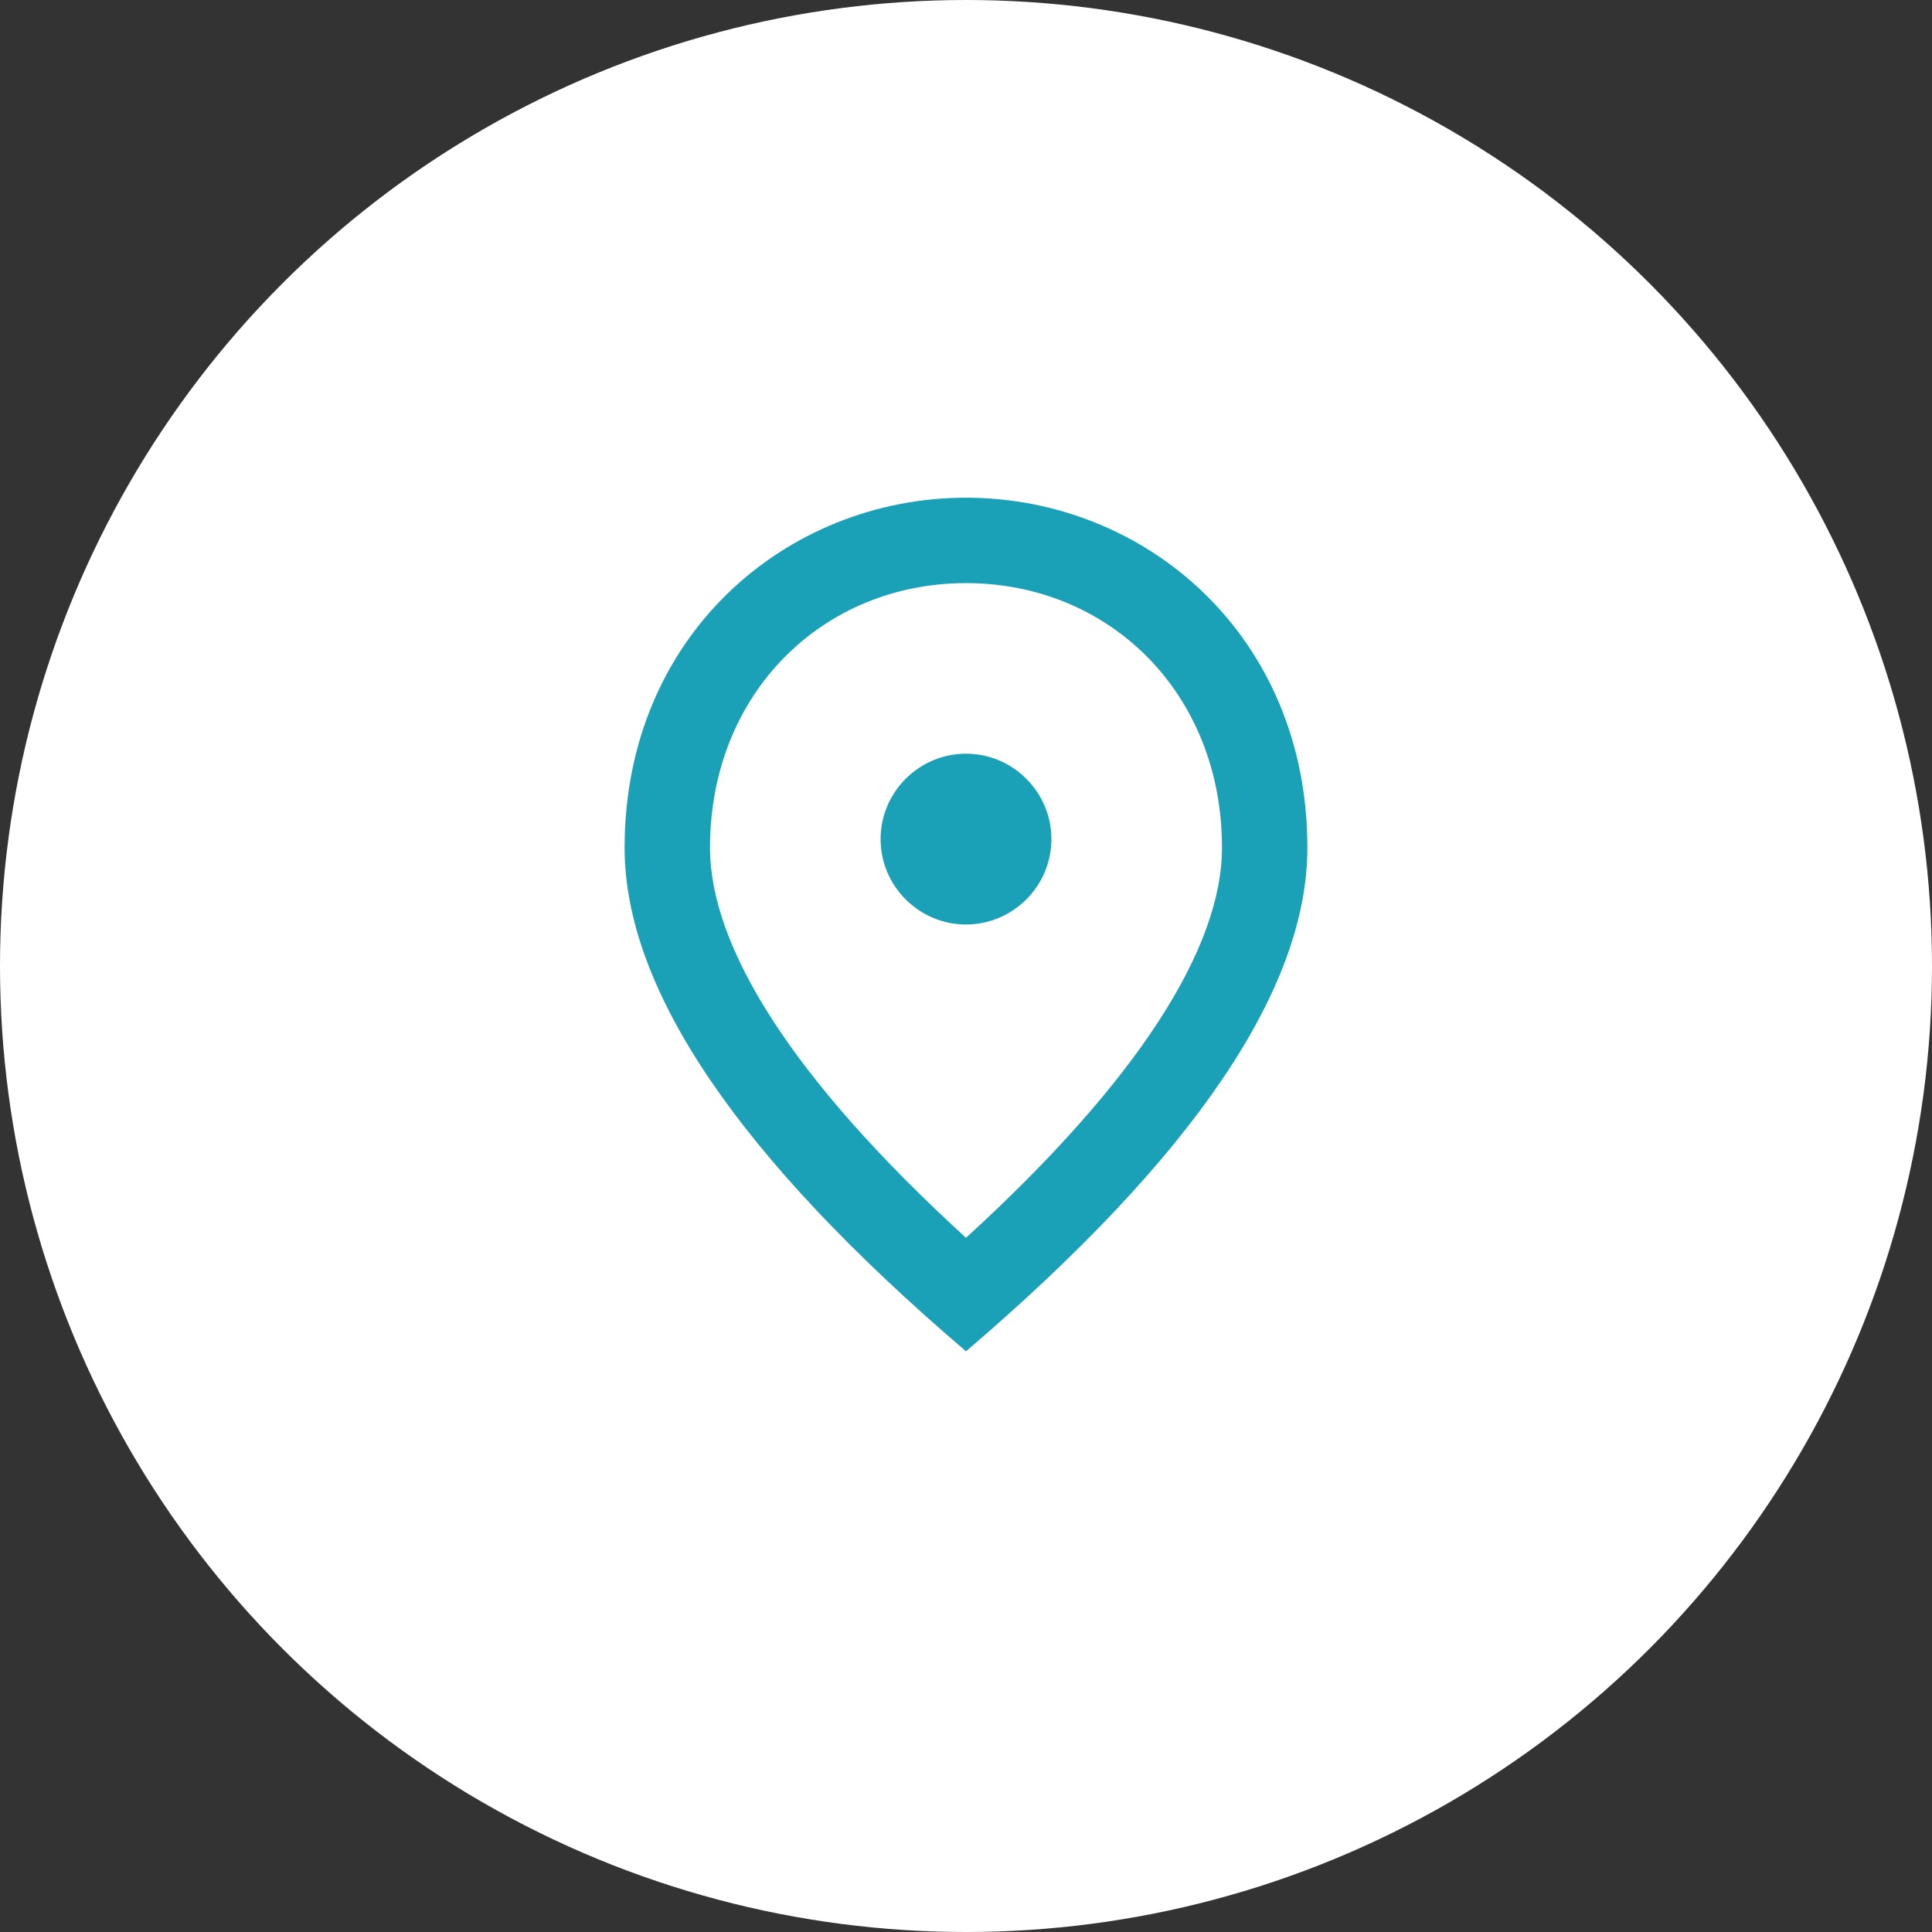
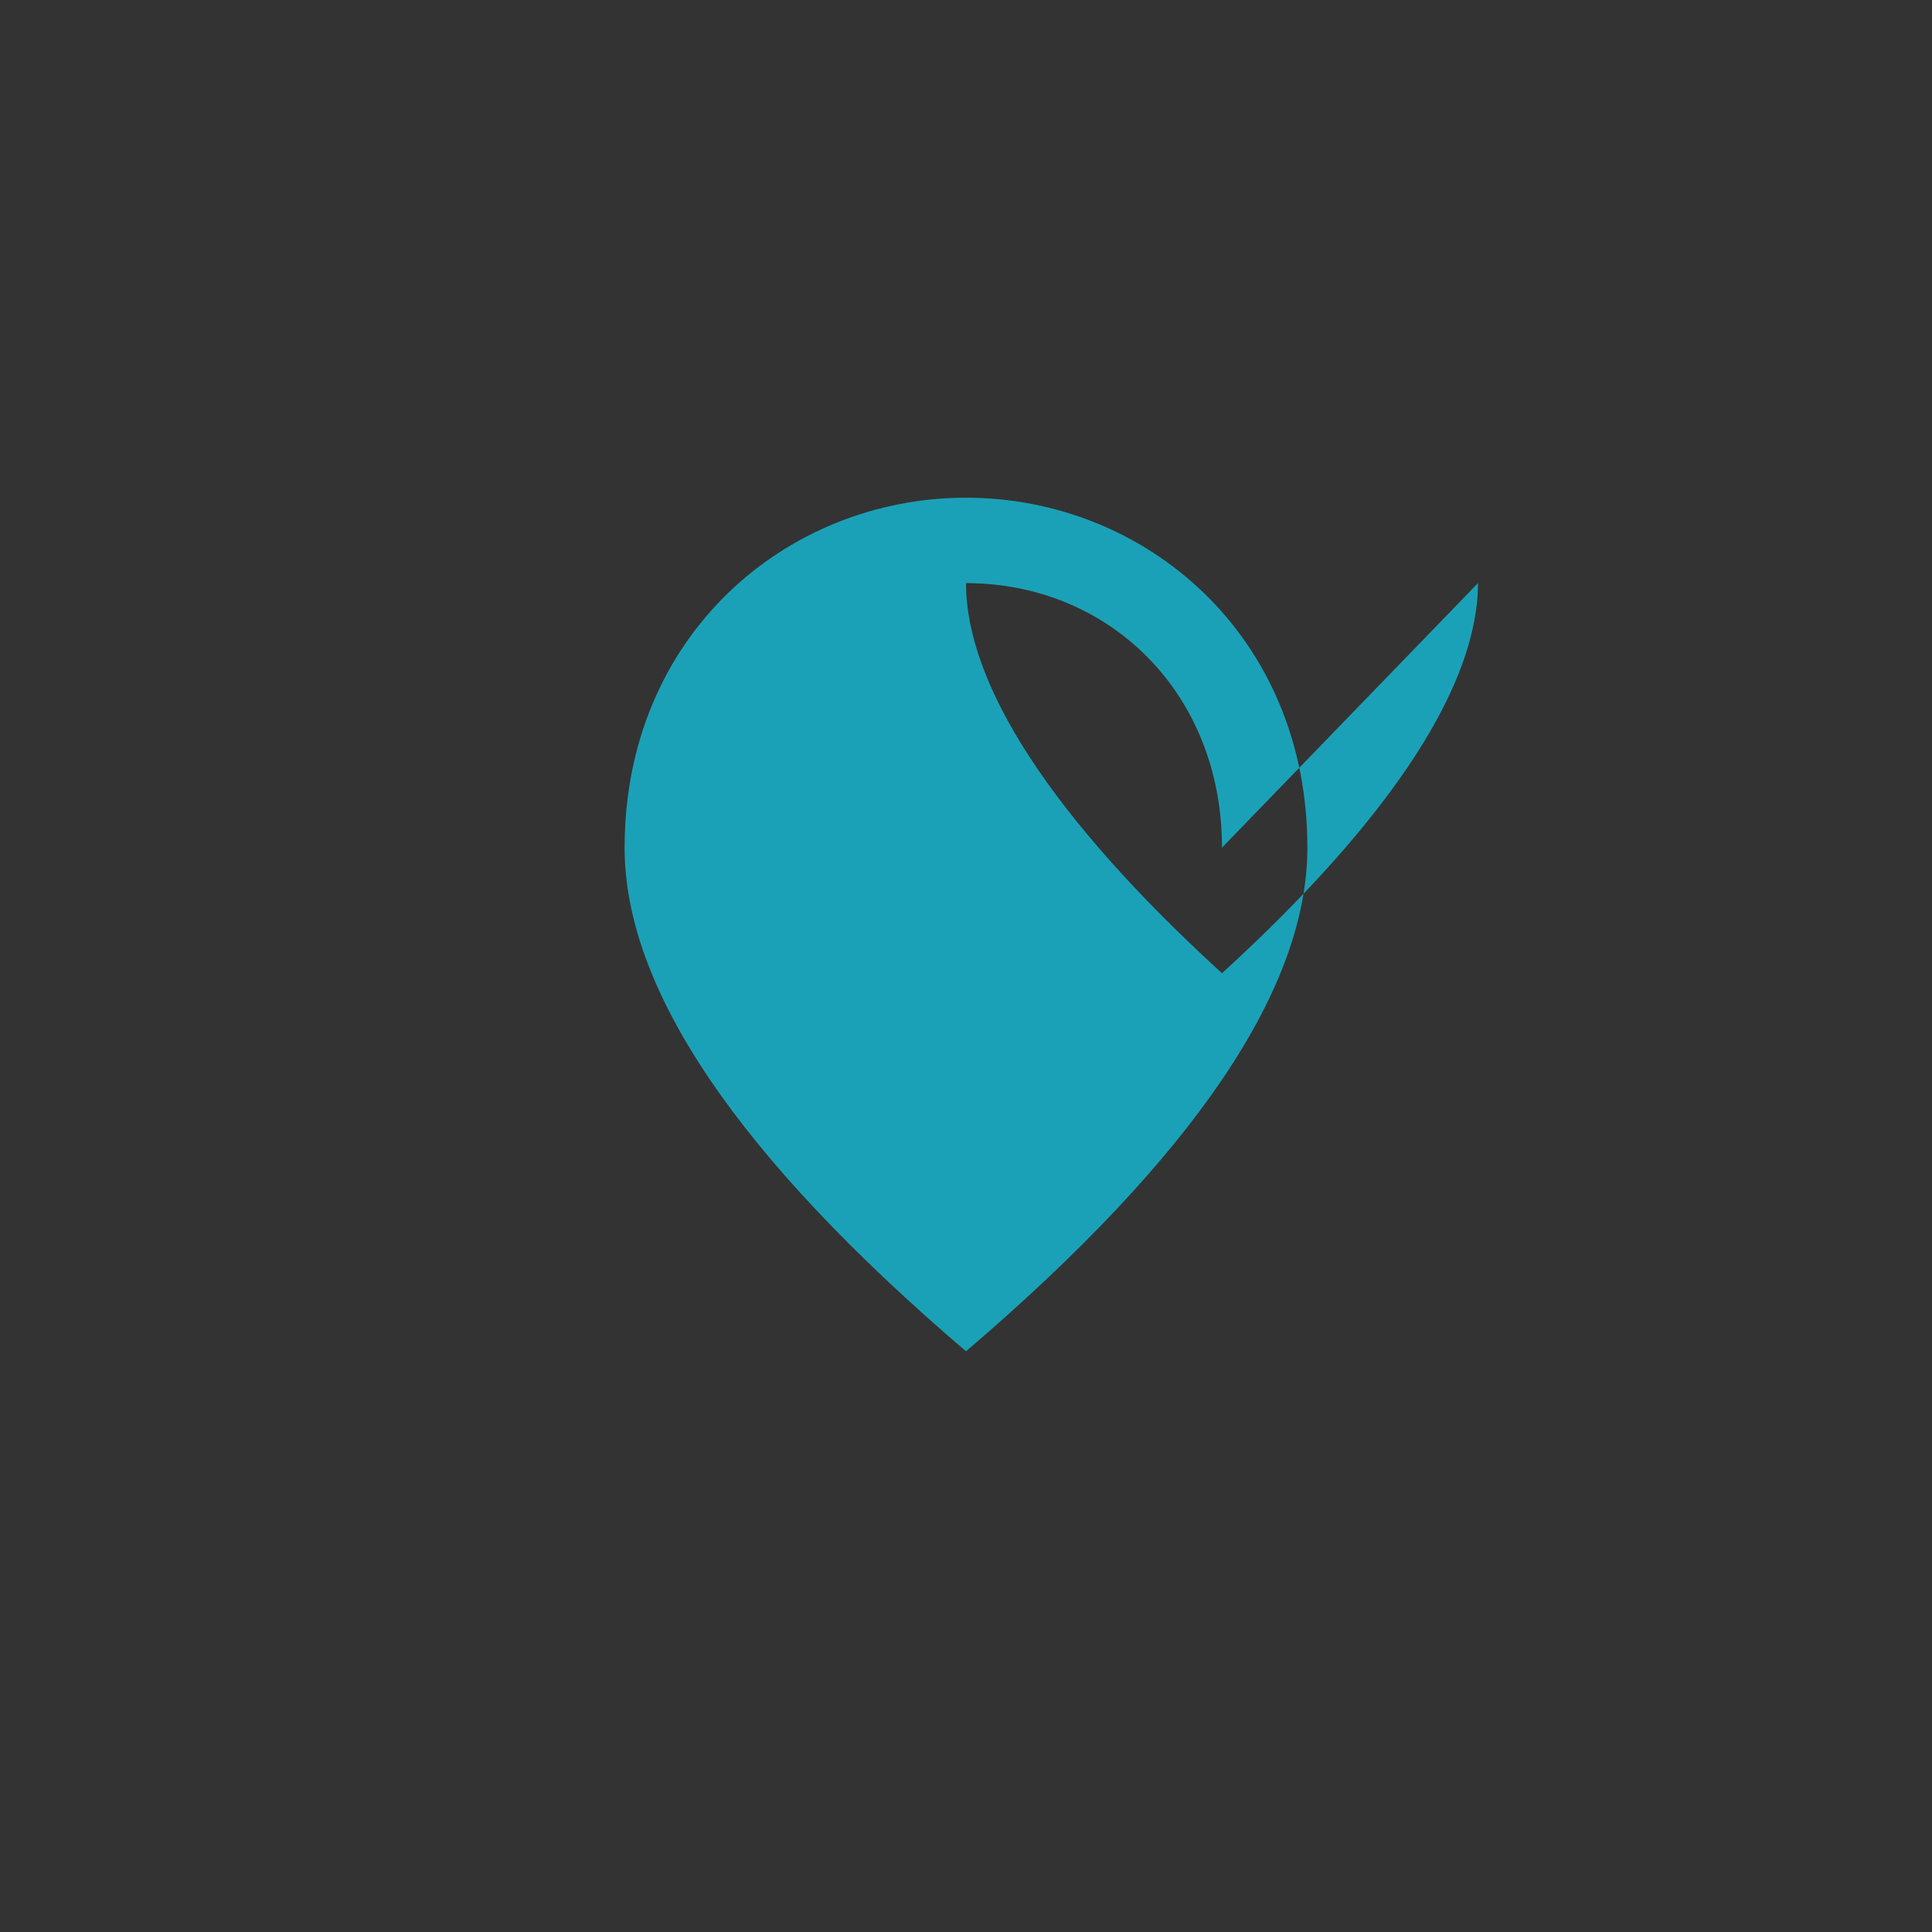
<svg xmlns="http://www.w3.org/2000/svg" id="_レイヤー_2" data-name="レイヤー 2" viewBox="0 0 88 88">
  <rect x="0" y="0" width="88" height="88" fill="#333333" stroke="none" />
  <defs>
    <style>
      .cls-1 {
        fill: #fff;
      }

      .cls-1, .cls-2 {
        stroke-width: 0px;
      }

      .cls-2 {
        fill: #1ba1b7;
      }
    </style>
  </defs>
  <g id="LP">
    <g>
-       <circle class="cls-1" cx="44" cy="44" r="44" />
-       <path class="cls-2" d="M44,22.67c8.16,0,15.55,6.26,15.55,15.94,0,6.45-5.19,14.09-15.55,22.94-10.36-8.85-15.55-16.49-15.55-22.94,0-9.68,7.39-15.94,15.55-15.94ZM55.66,38.61c0-7.06-5.15-12.05-11.66-12.05s-11.66,5-11.66,12.05c0,4.55,3.79,10.58,11.66,17.77,7.87-7.19,11.66-13.22,11.66-17.77ZM44,42.11c-2.14,0-3.89-1.75-3.89-3.89s1.75-3.89,3.89-3.89,3.89,1.75,3.89,3.89-1.75,3.89-3.89,3.89Z" />
+       <path class="cls-2" d="M44,22.67c8.16,0,15.55,6.26,15.55,15.94,0,6.45-5.19,14.09-15.55,22.94-10.36-8.85-15.55-16.49-15.55-22.94,0-9.68,7.39-15.94,15.55-15.94ZM55.66,38.61c0-7.06-5.15-12.05-11.66-12.05c0,4.55,3.79,10.58,11.66,17.77,7.87-7.19,11.66-13.22,11.66-17.77ZM44,42.11c-2.14,0-3.89-1.75-3.89-3.89s1.75-3.89,3.89-3.89,3.89,1.75,3.89,3.89-1.75,3.89-3.89,3.89Z" />
    </g>
  </g>
</svg>